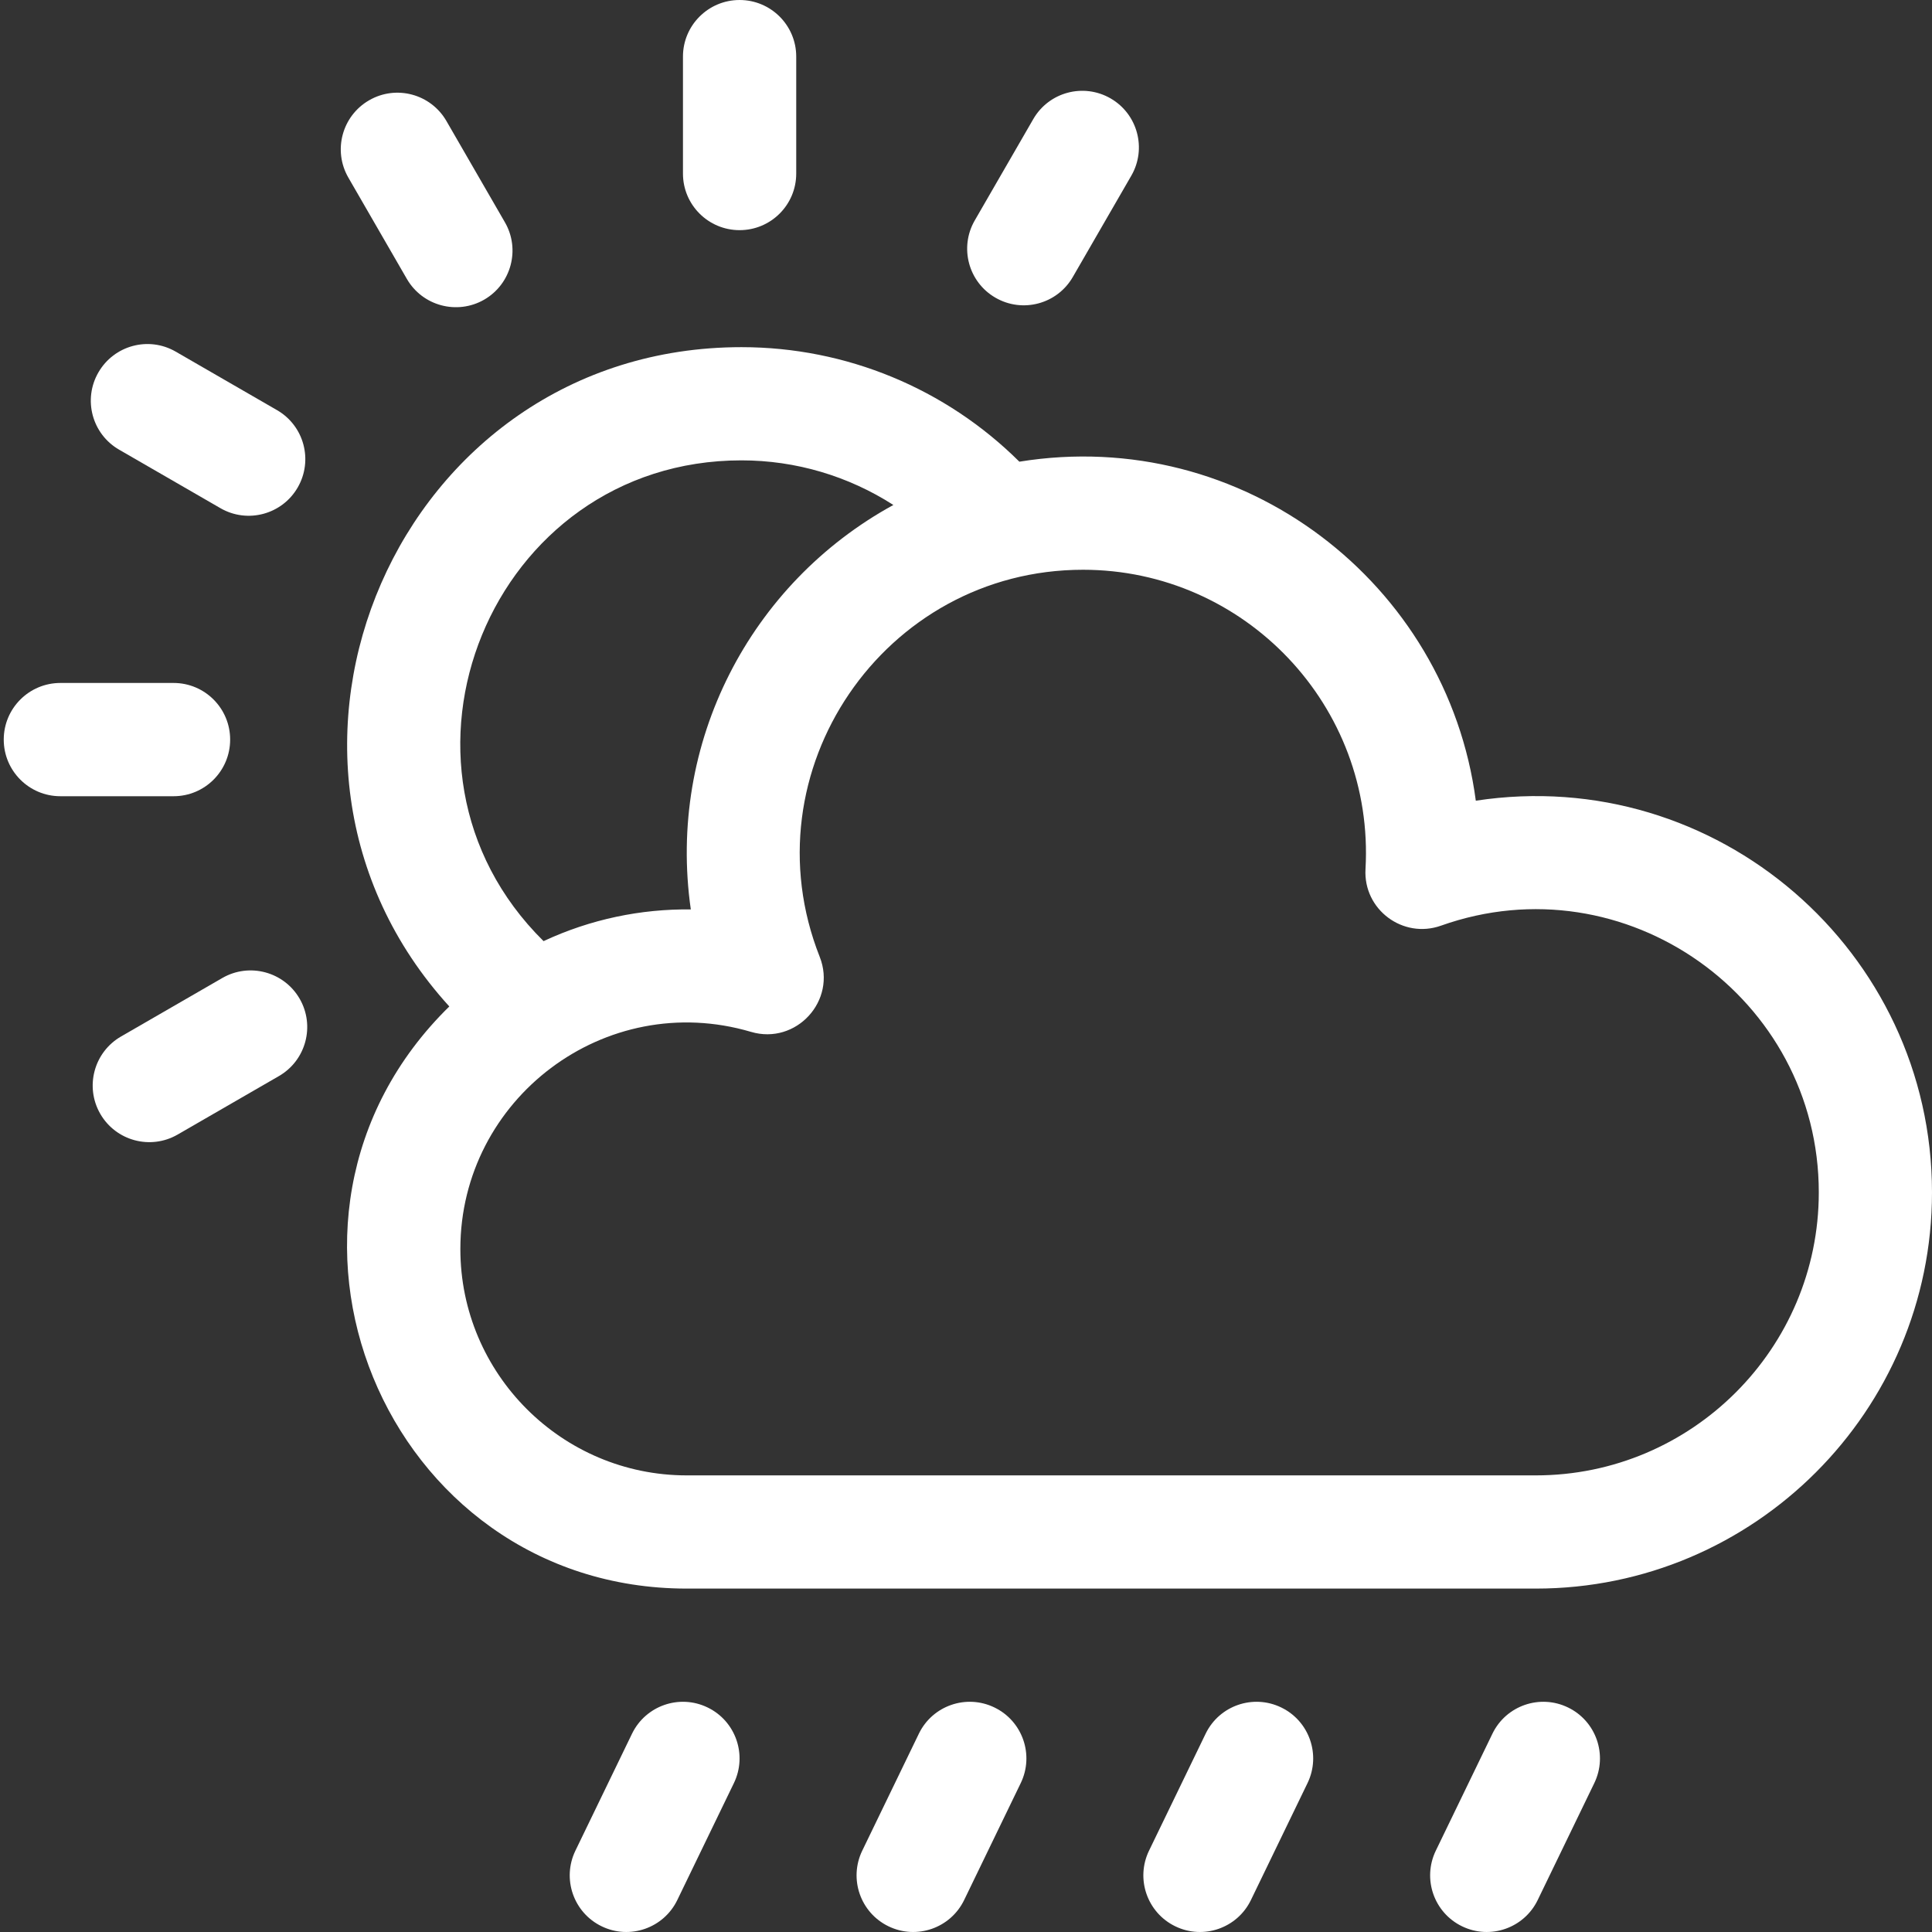
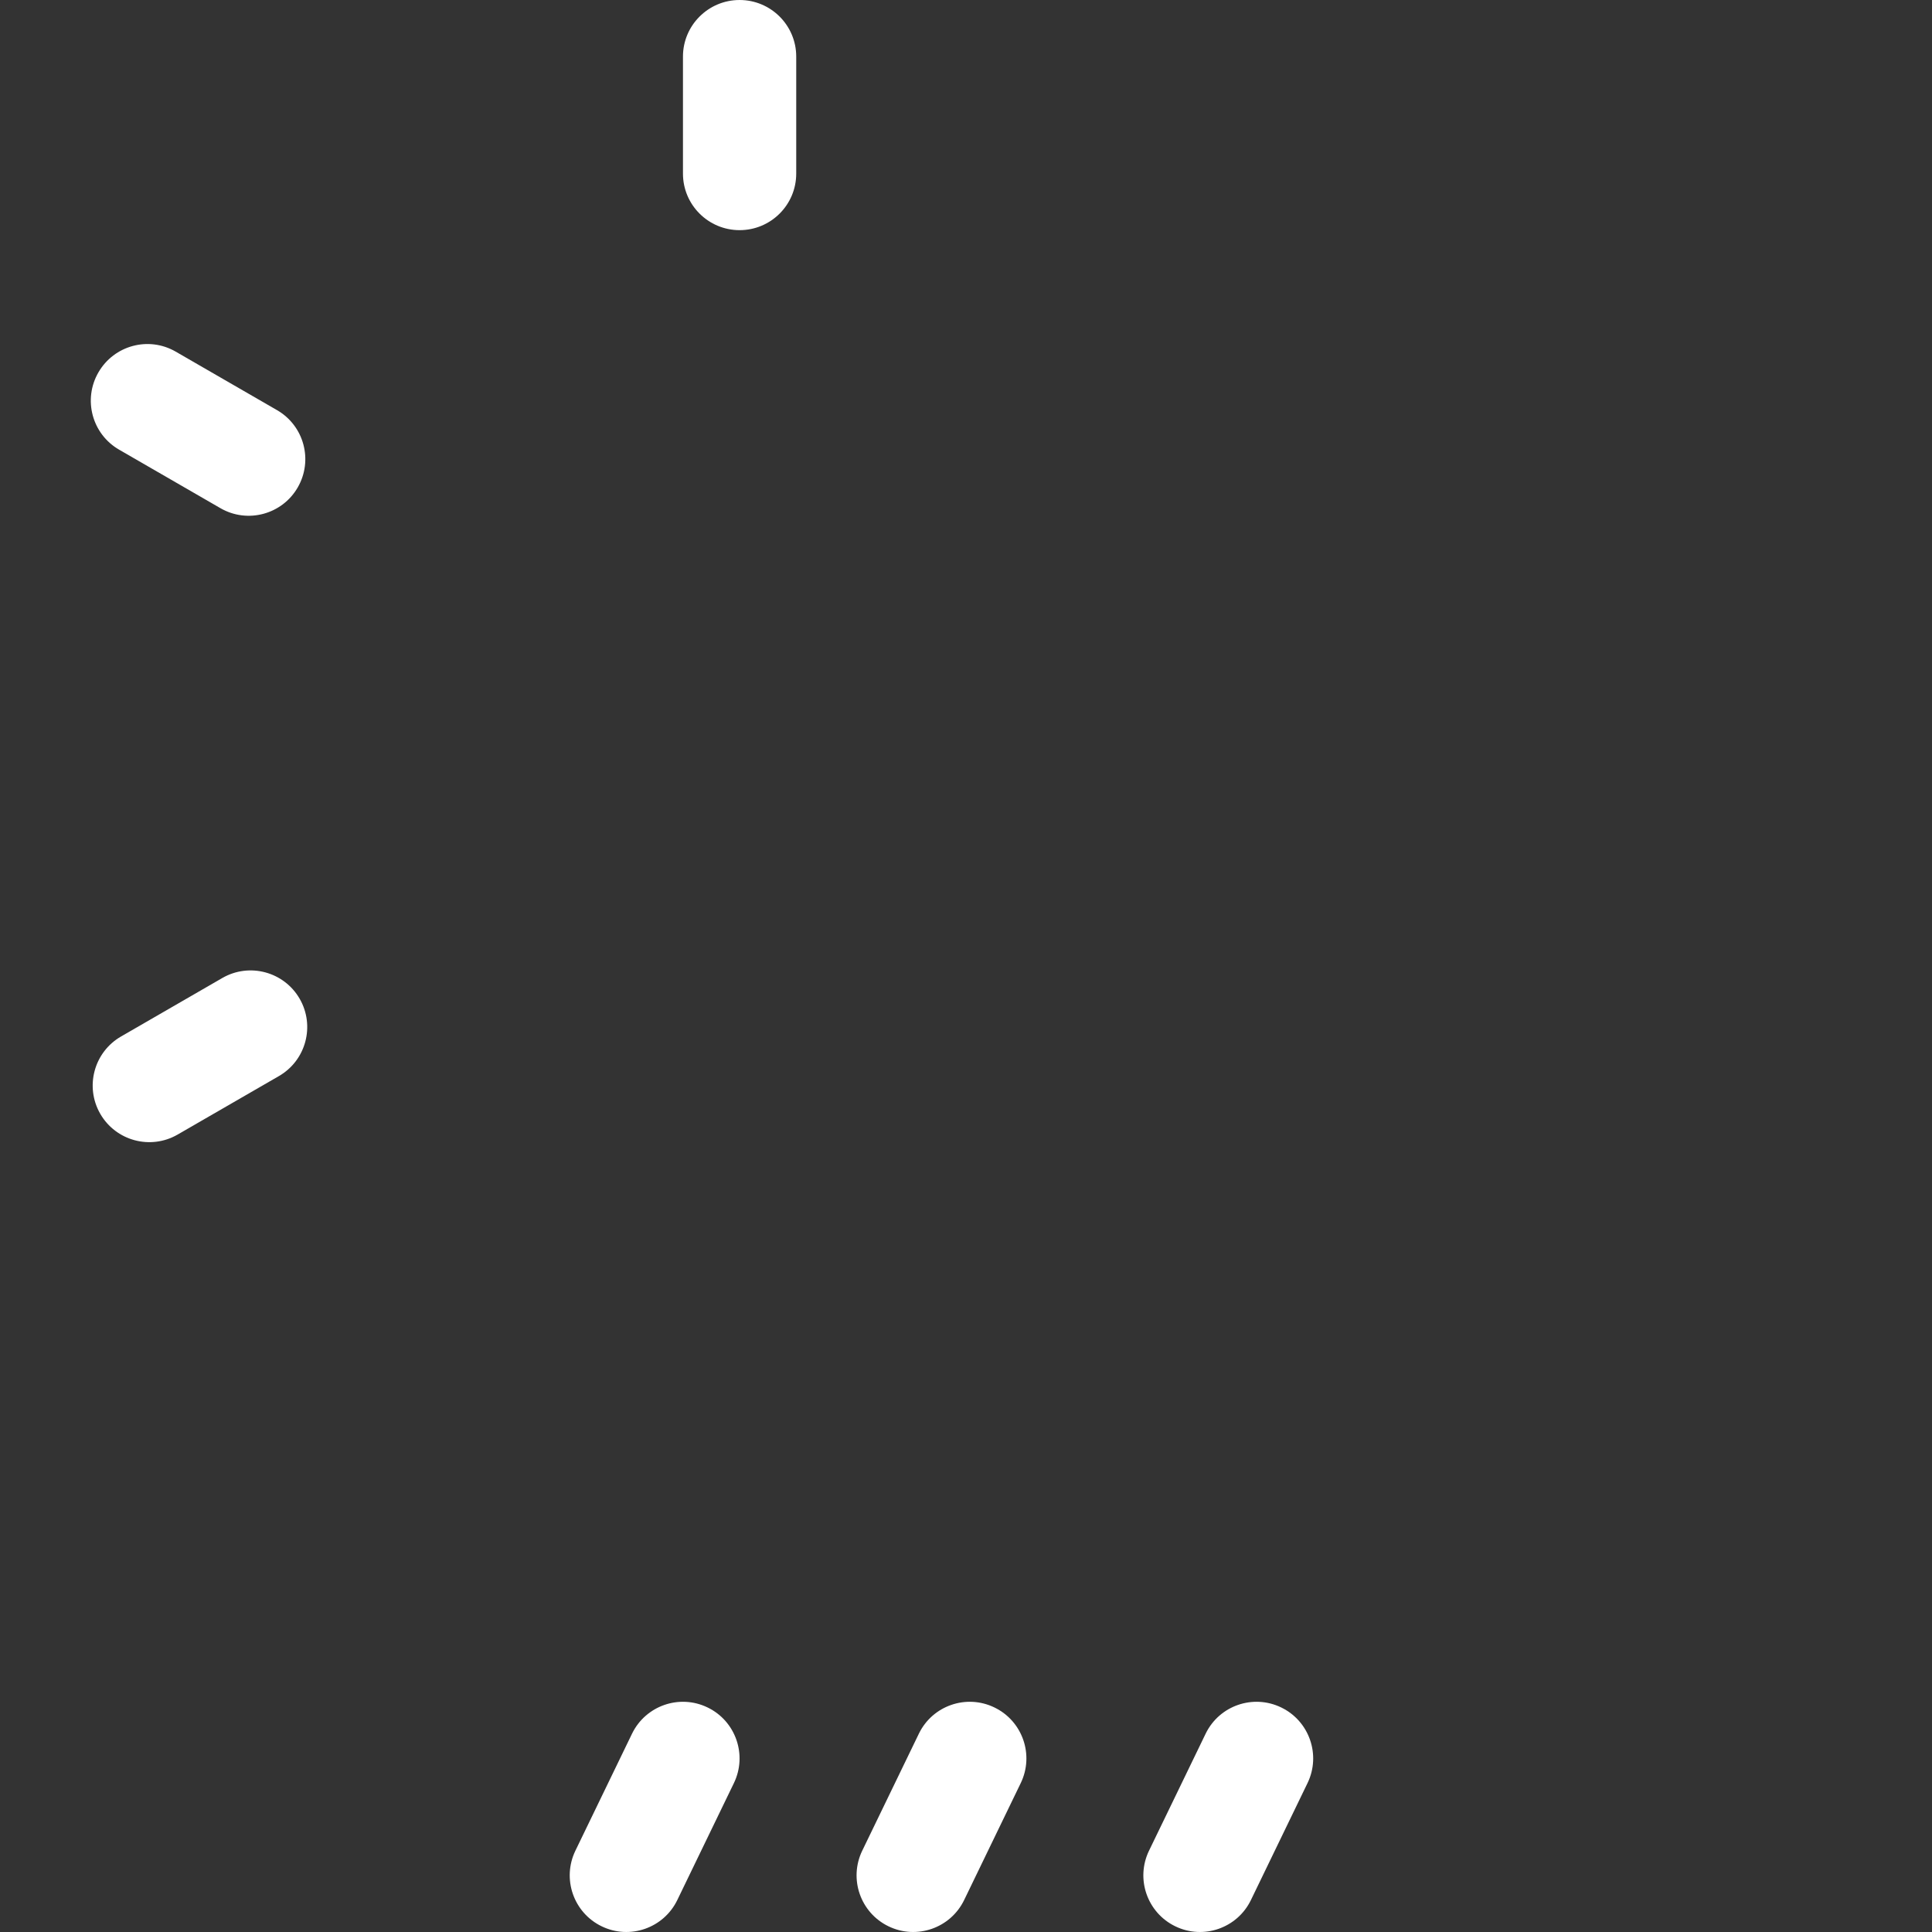
<svg xmlns="http://www.w3.org/2000/svg" width="32" height="32" viewBox="0 0 32 32" fill="none">
  <rect x="0" y="0" width="32" height="32" fill="#333333" stroke="none" />
  <g clip-path="url(#clip0_1543_20212)">
-     <path d="M24.444 13.262C23.968 9.655 20.584 7.048 16.884 7.647C15.664 6.435 14.017 5.75 12.281 5.75C6.579 5.75 3.682 12.544 7.442 16.67C3.843 20.194 6.365 26.312 11.375 26.312H25.438C29.056 26.312 32 23.368 32 19.75C32 15.757 28.436 12.654 24.444 13.262ZM12.281 7.625C13.185 7.625 14.054 7.887 14.797 8.364C12.424 9.663 11.047 12.303 11.442 15.063C10.617 15.053 9.783 15.224 9.003 15.588C6.066 12.687 8.127 7.625 12.281 7.625ZM25.438 24.437H11.375C9.307 24.437 7.625 22.755 7.625 20.688C7.625 18.201 10.023 16.378 12.439 17.091C13.186 17.312 13.864 16.574 13.577 15.848C12.362 12.776 14.64 9.437 17.938 9.437C20.614 9.437 22.771 11.691 22.617 14.396C22.579 15.064 23.236 15.556 23.867 15.332C26.919 14.247 30.125 16.525 30.125 19.75C30.125 22.334 28.022 24.437 25.438 24.437Z" fill="white" fill-opacity="1" />
    <path d="M11.72 28.281C11.254 28.055 10.694 28.25 10.468 28.716L9.53 30.654C9.305 31.12 9.5 31.681 9.966 31.906C10.432 32.132 10.993 31.936 11.218 31.471L12.156 29.533C12.381 29.067 12.186 28.506 11.72 28.281Z" fill="white" fill-opacity="1" />
    <path d="M16.471 28.281C16.005 28.055 15.444 28.25 15.219 28.716L14.281 30.654C14.056 31.12 14.251 31.681 14.717 31.906C15.183 32.132 15.744 31.936 15.969 31.471L16.907 29.533C17.132 29.067 16.937 28.506 16.471 28.281Z" fill="white" fill-opacity="1" />
    <path d="M21.221 28.281C20.755 28.055 20.194 28.25 19.969 28.716L19.031 30.654C18.806 31.12 19.001 31.681 19.467 31.906C19.933 32.132 20.494 31.936 20.719 31.471L21.657 29.533C21.882 29.067 21.687 28.506 21.221 28.281Z" fill="white" fill-opacity="1" />
-     <path d="M25.971 28.281C25.505 28.055 24.944 28.25 24.719 28.716L23.781 30.654C23.556 31.12 23.751 31.681 24.217 31.906C24.683 32.132 25.244 31.936 25.469 31.471L26.407 29.533C26.632 29.067 26.437 28.506 25.971 28.281Z" fill="white" fill-opacity="1" />
-     <path d="M3.812 12.25C3.812 11.732 3.393 11.312 2.875 11.312H1C0.482 11.312 0.062 11.732 0.062 12.25C0.062 12.768 0.482 13.188 1 13.188H2.875C3.393 13.188 3.812 12.768 3.812 12.25Z" fill="white" fill-opacity="1" />
    <path d="M12.25 3.812C12.768 3.812 13.188 3.393 13.188 2.875V0.937C13.188 0.42 12.768 0 12.25 0C11.732 0 11.312 0.42 11.312 0.937V2.875C11.312 3.393 11.732 3.812 12.25 3.812Z" fill="white" fill-opacity="1" />
-     <path d="M6.739 4.62C6.998 5.068 7.572 5.221 8.02 4.963C8.468 4.704 8.622 4.13 8.363 3.682L7.394 2.004C7.135 1.556 6.562 1.402 6.114 1.661C5.665 1.92 5.511 2.493 5.77 2.942L6.739 4.62Z" fill="white" fill-opacity="1" />
    <path d="M1.973 7.448L3.651 8.417C4.099 8.676 4.672 8.522 4.931 8.074C5.19 7.625 5.037 7.052 4.588 6.793L2.91 5.824C2.462 5.565 1.889 5.719 1.63 6.168C1.371 6.616 1.524 7.189 1.973 7.448Z" fill="white" fill-opacity="1" />
    <path d="M3.682 16.199L2.004 17.168C1.556 17.427 1.402 18 1.661 18.449C1.92 18.897 2.493 19.051 2.942 18.792L4.62 17.823C5.068 17.564 5.222 16.991 4.963 16.542C4.704 16.094 4.13 15.94 3.682 16.199Z" fill="white" fill-opacity="1" />
-     <path d="M16.488 4.931C16.936 5.19 17.51 5.037 17.769 4.588L18.738 2.91C18.997 2.462 18.843 1.889 18.395 1.63C17.946 1.371 17.373 1.524 17.114 1.973L16.145 3.651C15.886 4.099 16.04 4.673 16.488 4.931Z" fill="white" fill-opacity="1" />
  </g>
  <defs>
    <clipPath id="clip0_1543_20212">
      <rect width="32" height="32" fill="white" />
    </clipPath>
  </defs>
</svg>